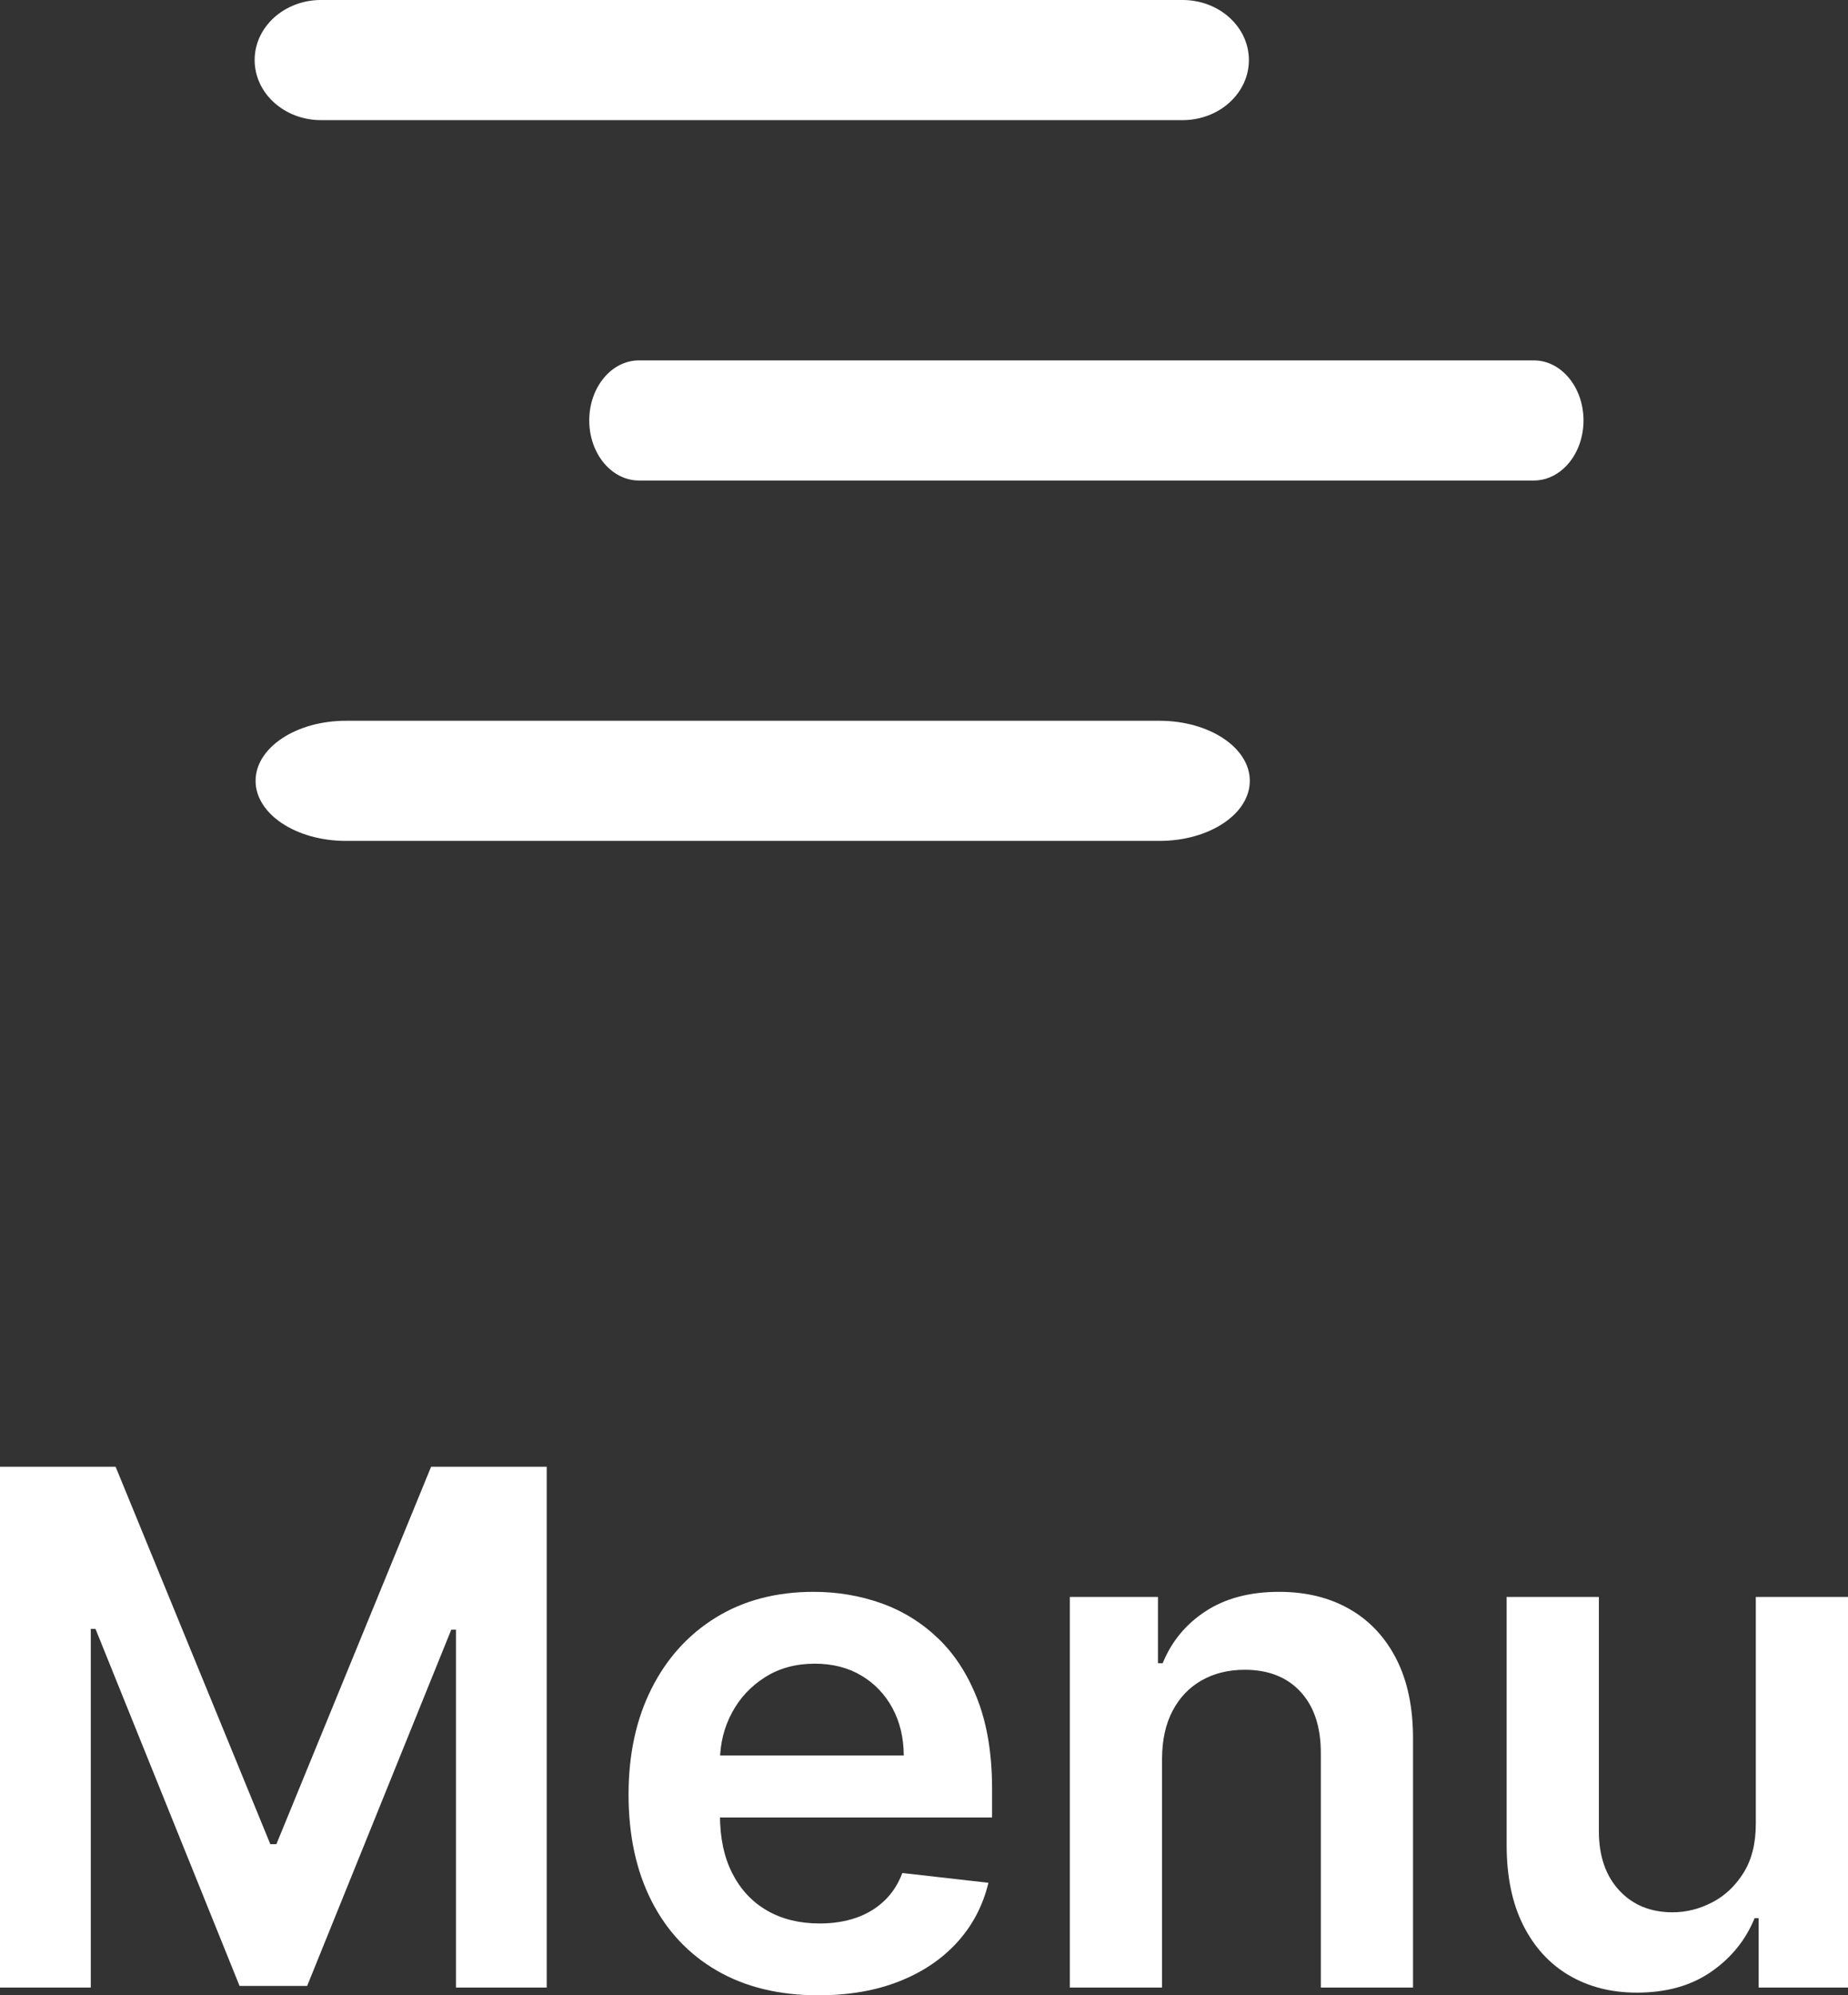
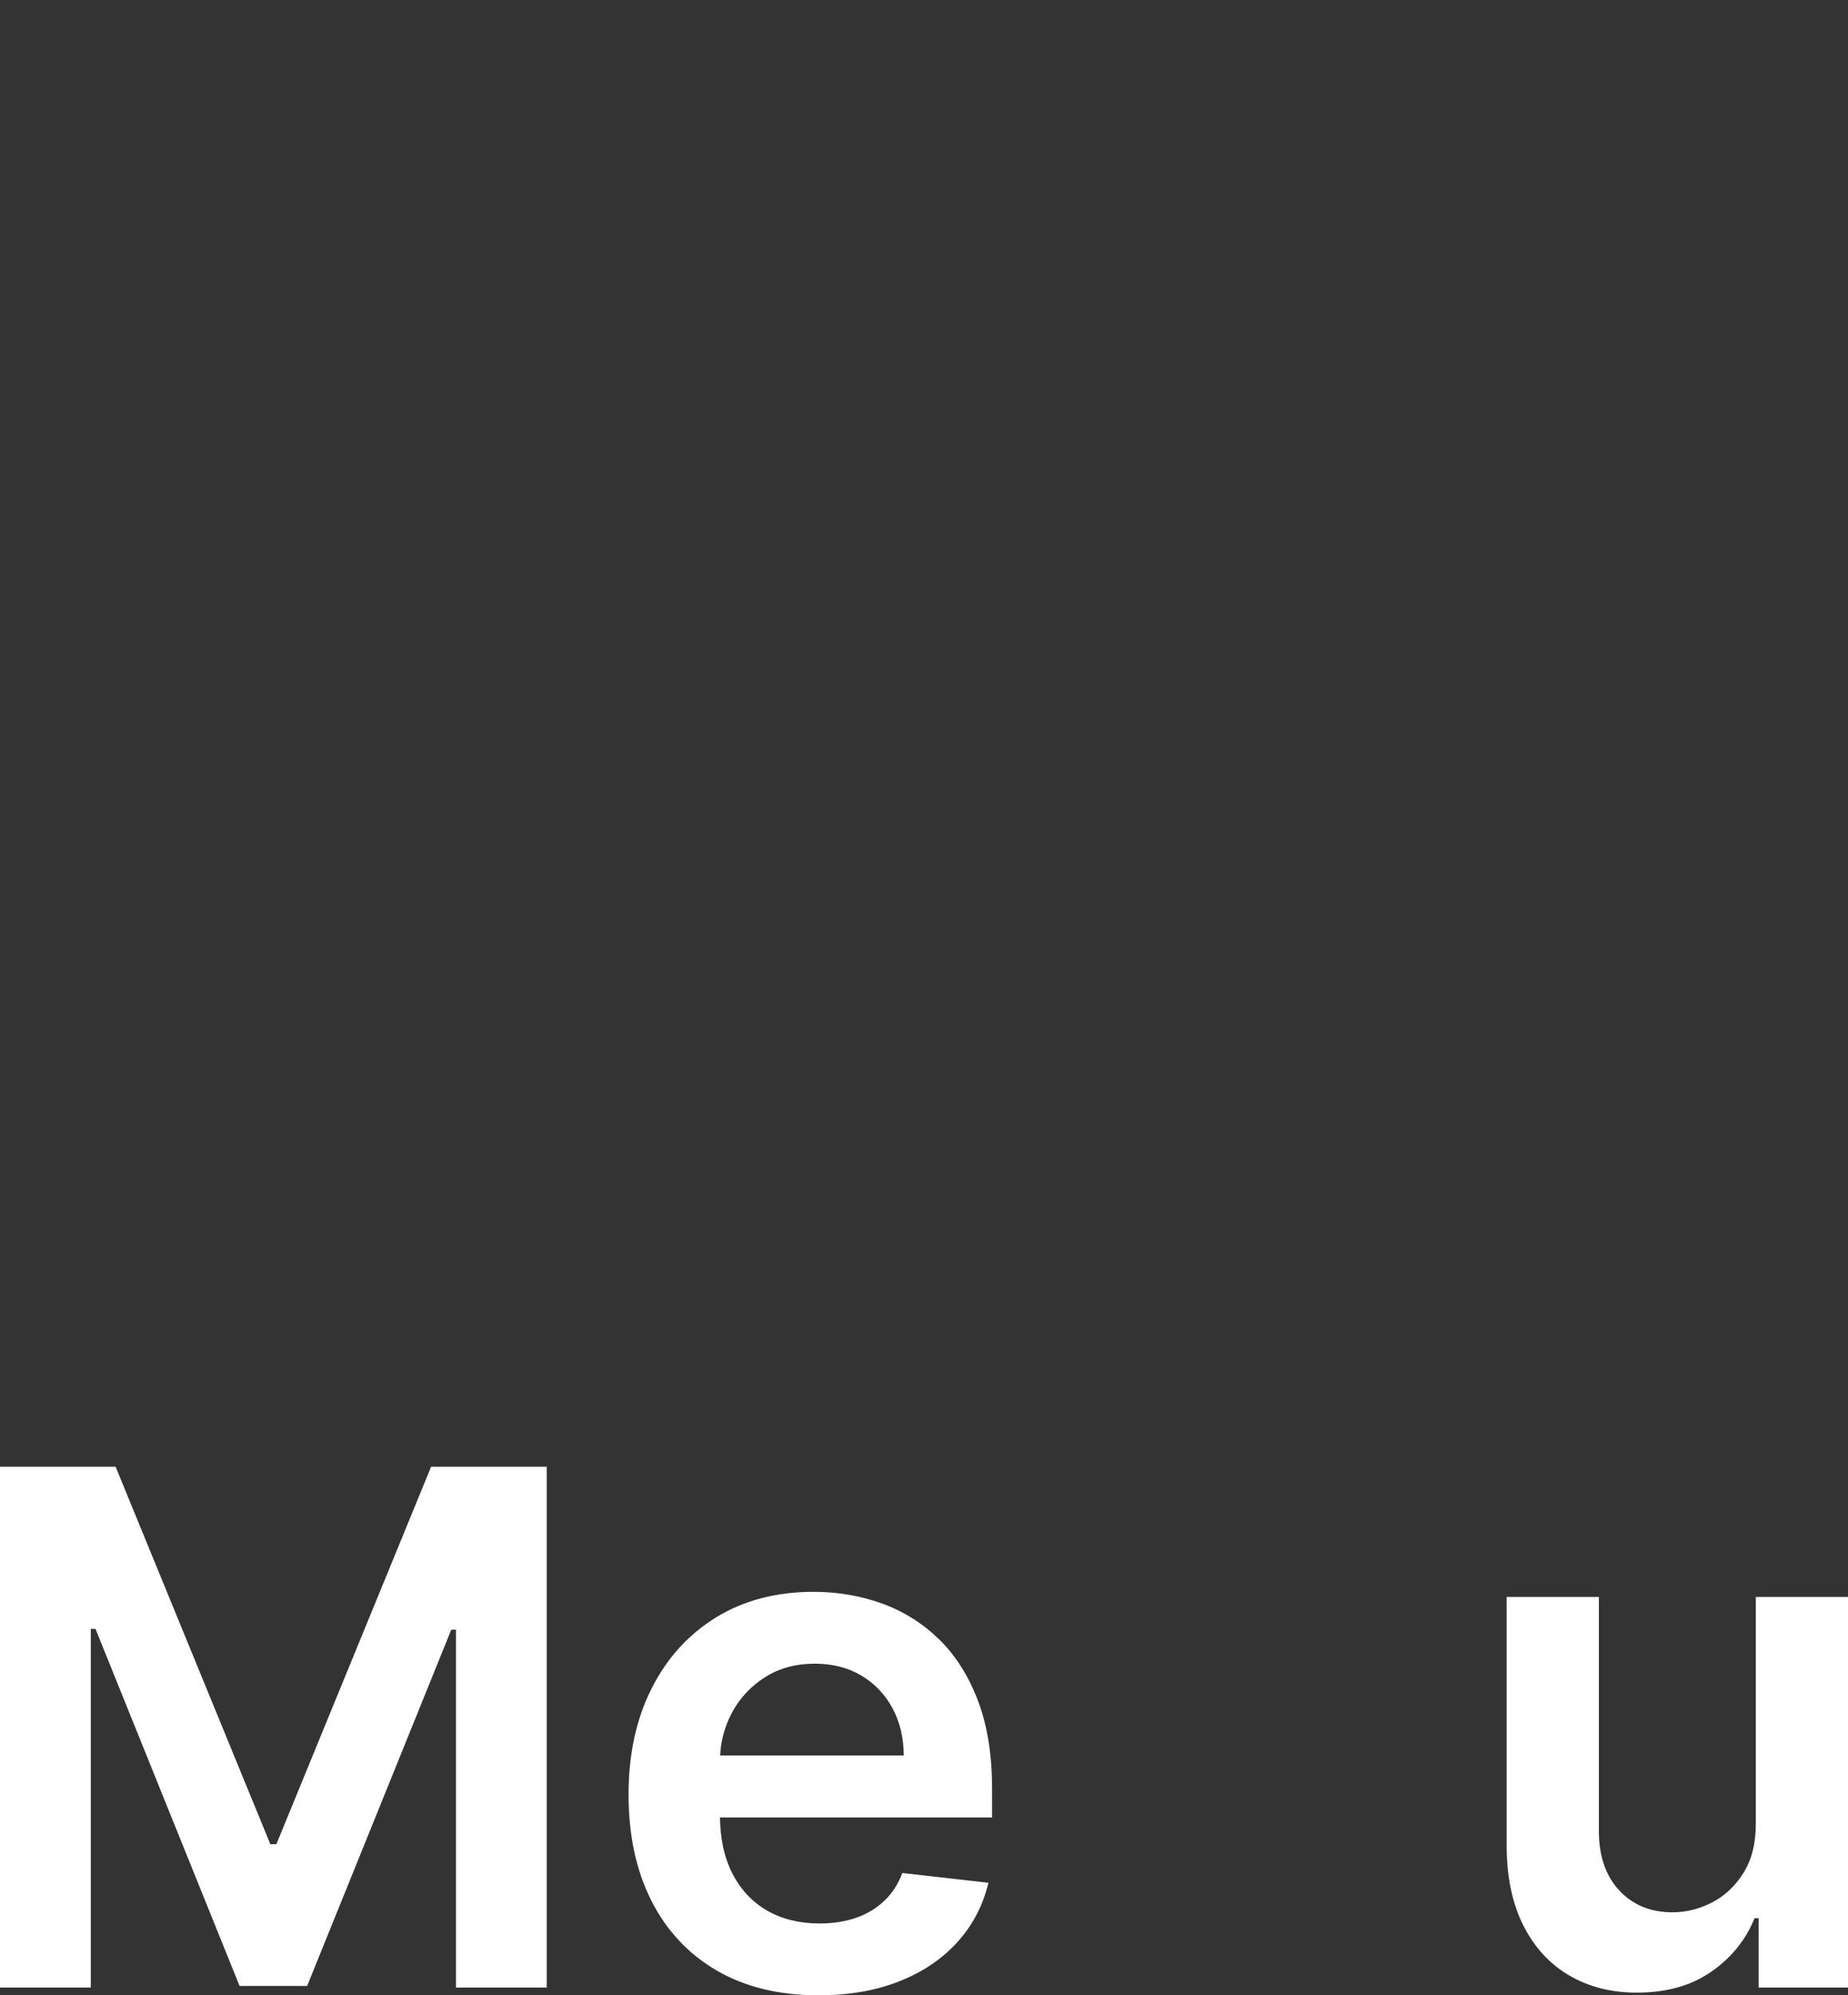
<svg xmlns="http://www.w3.org/2000/svg" width="63px" height="68px" viewBox="0 0 63 68" version="1.1">
  <rect x="0" y="0" width="63" height="68" fill="#333333" stroke="none" />
  <title>Group 27</title>
  <g id="Page-1" stroke="none" stroke-width="1" fill="none" fill-rule="evenodd">
    <g id="AFCM-Copy-4" transform="translate(-66, -77)" fill="#FFFFFF" fill-rule="nonzero">
      <g id="Group-27" transform="translate(66, 77)">
        <g id="menu" transform="translate(8.681, 0)">
-           <path d="M0,2.047 C0,0.917 1.012,0 2.26,0 L31.635,0 C32.883,0 33.895,0.917 33.895,2.047 C33.895,3.177 32.883,4.094 31.635,4.094 L2.26,4.094 C1.012,4.094 0,3.177 0,2.047 Z M43.607,12.282 L13.102,12.282 C12.166,12.282 11.407,13.198 11.407,14.329 C11.407,15.459 12.166,16.376 13.102,16.376 L43.607,16.376 C44.543,16.376 45.302,15.459 45.302,14.329 C45.302,13.198 44.543,12.282 43.607,12.282 Z M30.845,24.564 L3.113,24.564 C1.411,24.564 0.032,25.48 0.032,26.611 C0.032,27.741 1.411,28.658 3.113,28.658 L30.845,28.658 C32.547,28.658 33.926,27.741 33.926,26.611 C33.926,25.48 32.547,24.564 30.845,24.564 Z" id="Shape" />
-         </g>
+           </g>
        <g id="Menu" transform="translate(0, 49.986)">
          <polygon id="Path" points="0 0 3.941 0 9.215 12.862 9.423 12.862 14.697 0 18.638 0 18.638 17.75 15.544 17.75 15.544 5.554 15.384 5.554 10.471 17.695 8.167 17.695 3.255 5.526 3.095 5.526 3.095 17.75 0 17.75" />
          <path d="M27.902,18.014 C26.563,18.014 25.41,17.734 24.442,17.174 C23.475,16.614 22.73,15.821 22.209,14.795 C21.688,13.77 21.428,12.561 21.428,11.17 C21.428,9.802 21.689,8.599 22.211,7.562 C22.733,6.525 23.467,5.716 24.411,5.135 C25.355,4.555 26.463,4.264 27.736,4.264 C28.554,4.264 29.33,4.396 30.062,4.659 C30.794,4.923 31.442,5.328 32.007,5.875 C32.571,6.423 33.014,7.12 33.337,7.967 C33.66,8.814 33.821,9.821 33.821,10.99 L33.821,11.954 L22.899,11.954 L22.899,9.839 L30.81,9.839 C30.807,9.236 30.679,8.699 30.425,8.228 C30.171,7.758 29.818,7.388 29.364,7.117 C28.91,6.847 28.381,6.712 27.777,6.712 C27.133,6.712 26.568,6.865 26.083,7.172 C25.598,7.479 25.221,7.882 24.953,8.383 C24.685,8.883 24.548,9.431 24.544,10.026 L24.544,11.87 C24.544,12.645 24.684,13.308 24.966,13.859 C25.248,14.411 25.643,14.834 26.152,15.127 C26.661,15.42 27.258,15.566 27.944,15.566 C28.398,15.566 28.811,15.502 29.183,15.373 C29.555,15.244 29.876,15.051 30.145,14.795 C30.415,14.539 30.62,14.223 30.761,13.846 L33.696,14.179 C33.511,14.951 33.159,15.625 32.64,16.199 C32.12,16.774 31.46,17.22 30.657,17.538 C29.854,17.855 28.936,18.014 27.902,18.014 Z" id="Path" />
-           <path d="M39.615,9.95 L39.615,17.75 L36.472,17.75 L36.472,4.438 L39.476,4.438 L39.476,6.698 L39.636,6.698 C39.939,5.955 40.428,5.363 41.102,4.924 C41.776,4.484 42.611,4.264 43.605,4.264 C44.524,4.264 45.325,4.46 46.01,4.853 C46.694,5.245 47.226,5.814 47.606,6.56 C47.985,7.306 48.174,8.212 48.171,9.277 L48.171,17.75 L45.028,17.75 L45.028,9.763 C45.03,8.872 44.801,8.175 44.339,7.673 C43.878,7.171 43.242,6.92 42.432,6.92 C41.883,6.92 41.397,7.039 40.973,7.277 C40.549,7.515 40.217,7.86 39.978,8.312 C39.738,8.764 39.618,9.31 39.615,9.95 Z" id="Path" />
          <path d="M59.857,12.155 L59.857,4.438 L63,4.438 L63,17.75 L59.954,17.75 L59.954,15.386 L59.815,15.386 C59.512,16.131 59.018,16.74 58.333,17.214 C57.649,17.687 56.806,17.923 55.804,17.923 C54.932,17.923 54.162,17.728 53.495,17.337 C52.828,16.945 52.306,16.377 51.93,15.631 C51.555,14.885 51.365,13.978 51.363,12.91 L51.363,4.438 L54.507,4.438 L54.507,12.425 C54.509,13.271 54.74,13.942 55.201,14.439 C55.662,14.936 56.268,15.185 57.019,15.185 C57.483,15.185 57.933,15.073 58.367,14.848 C58.802,14.624 59.159,14.288 59.439,13.839 C59.72,13.391 59.859,12.83 59.857,12.155 Z" id="Path" />
        </g>
      </g>
    </g>
  </g>
</svg>